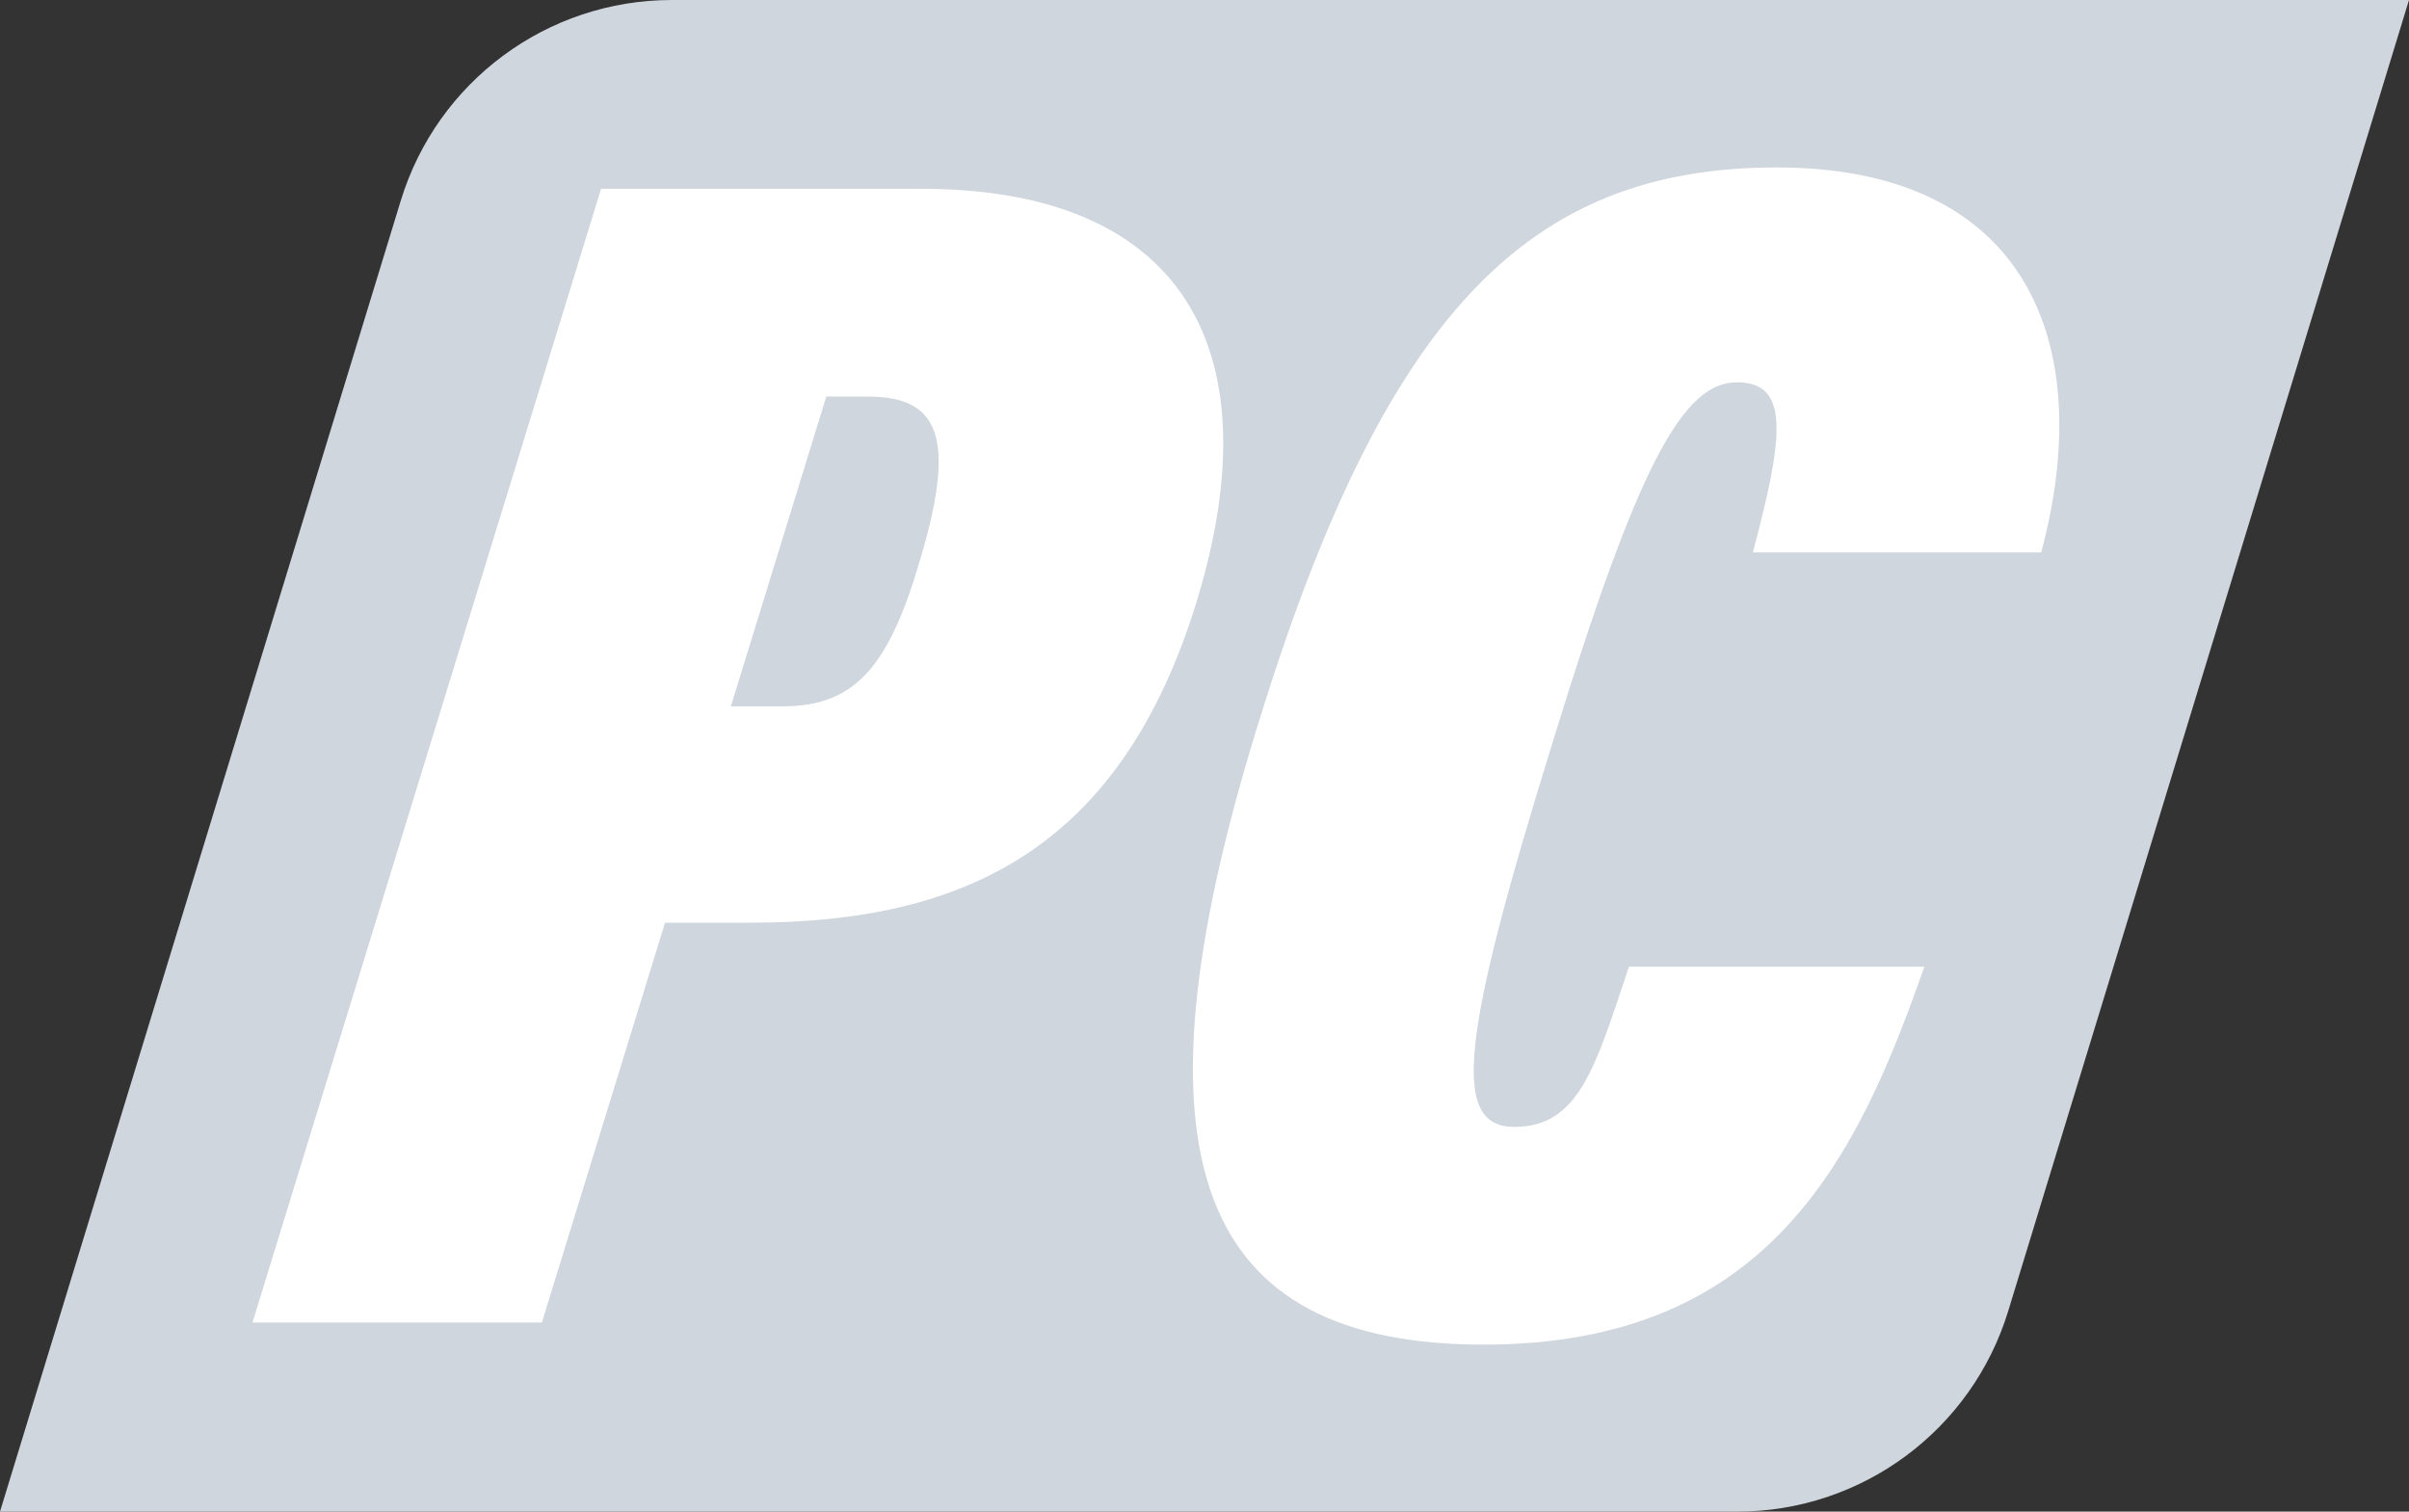
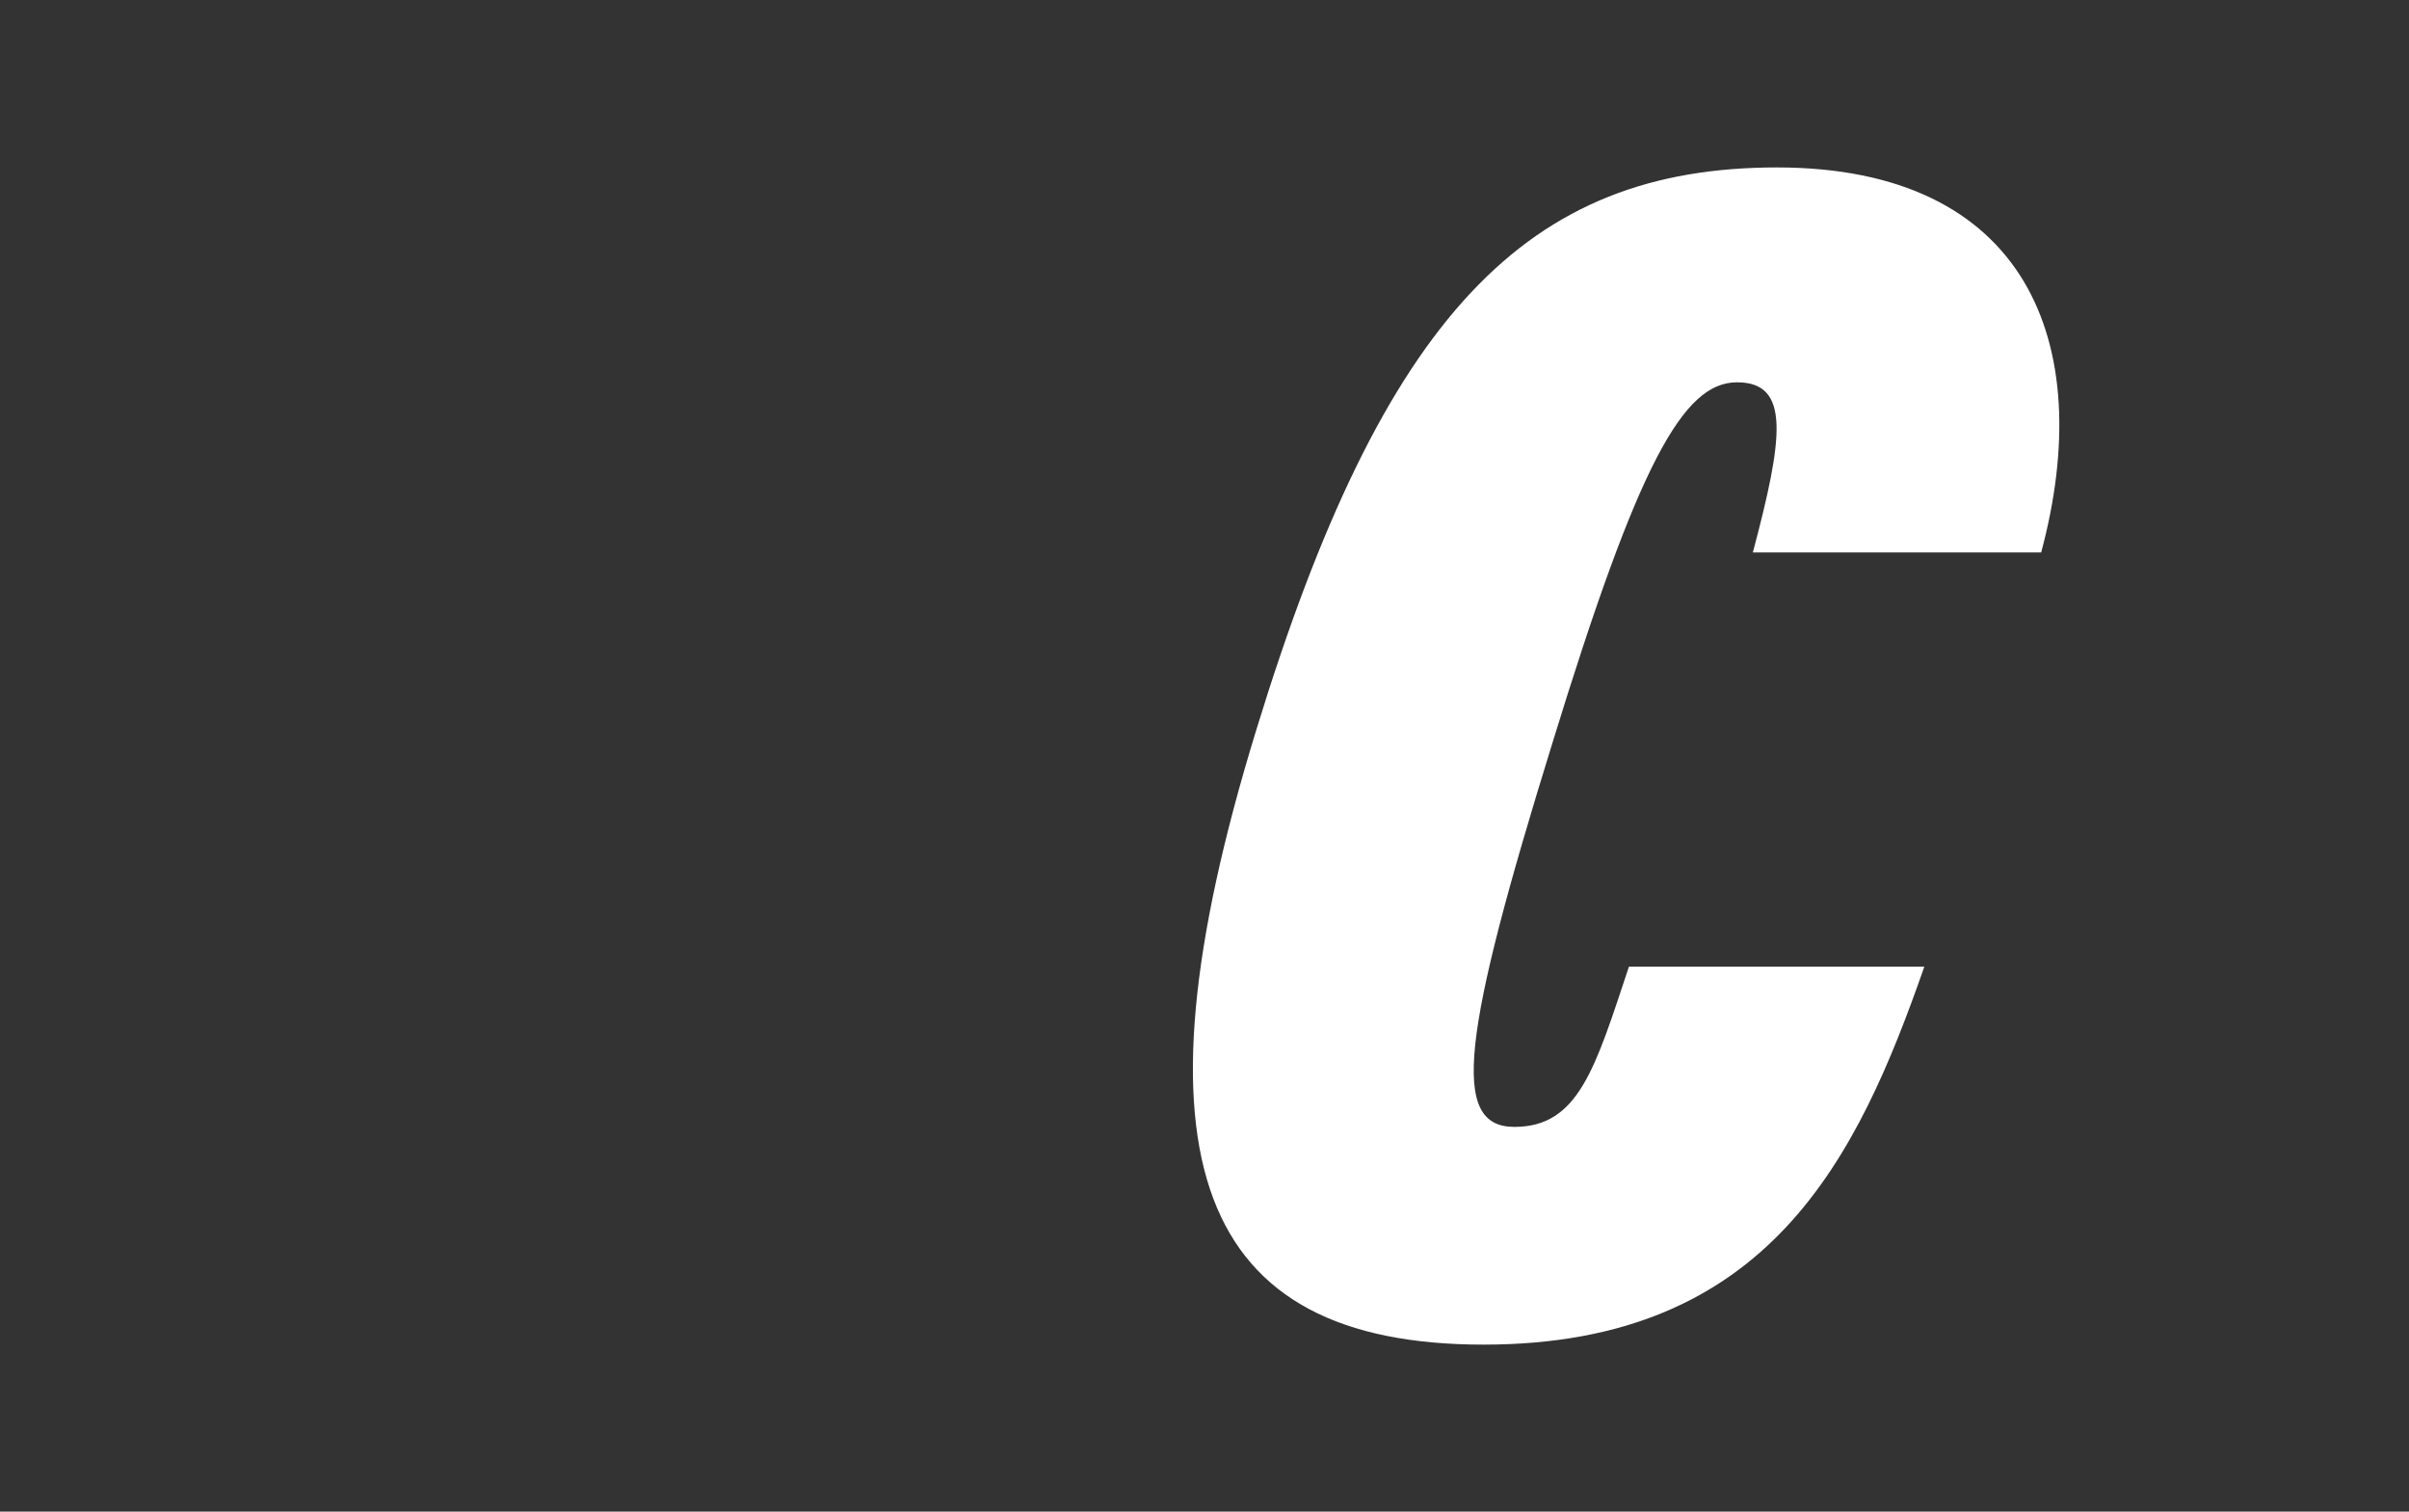
<svg xmlns="http://www.w3.org/2000/svg" id="Layer_1" version="1.1" viewBox="0 0 1600 1003.9">
  <rect x="0" y="0" width="1600" height="1003.9" fill="#333333" stroke="none" />
  <defs>
    <style>
      .st0 {
        fill: #fff;
      }

      .st1 {
        fill: #D0D6DD;
      }
    </style>
  </defs>
-   <path class="st1" d="M1333.8,870.7L1600,0H446.2c-82.8,0-155.8,54.1-180,133.2L0,1003.9h1153.8c82.8,0,155.8-54.1,180-133.2Z" />
-   <path class="st0" d="M399.2,125.4h212.9c169.2,0,234.6,101.9,183.3,272.1-50.3,166.1-154.6,215.3-297.2,215.3h-56.5l-81.8,265.5h-192.2L399.2,125.4ZM485.5,469.1h34.3c49.3,0,71.4-27.7,92.4-101.1,22.6-77.5,11.3-104.6-35.4-104.6h-28l-63.4,205.8Z" />
  <path class="st0" d="M1278.1,642c-44.2,126.4-102.9,251-292.7,251s-238.6-122.8-151.2-407.6c84.8-277.4,180.7-374.2,346-374.2s213,116,175.5,255.7h-191.5c20.1-75.7,25.3-113-10.5-113s-65.5,53.5-122.8,240.1c-60,193.8-67.9,254.4-25.1,254.4s53.7-39.2,76.1-106.4h196.1Z" />
</svg>